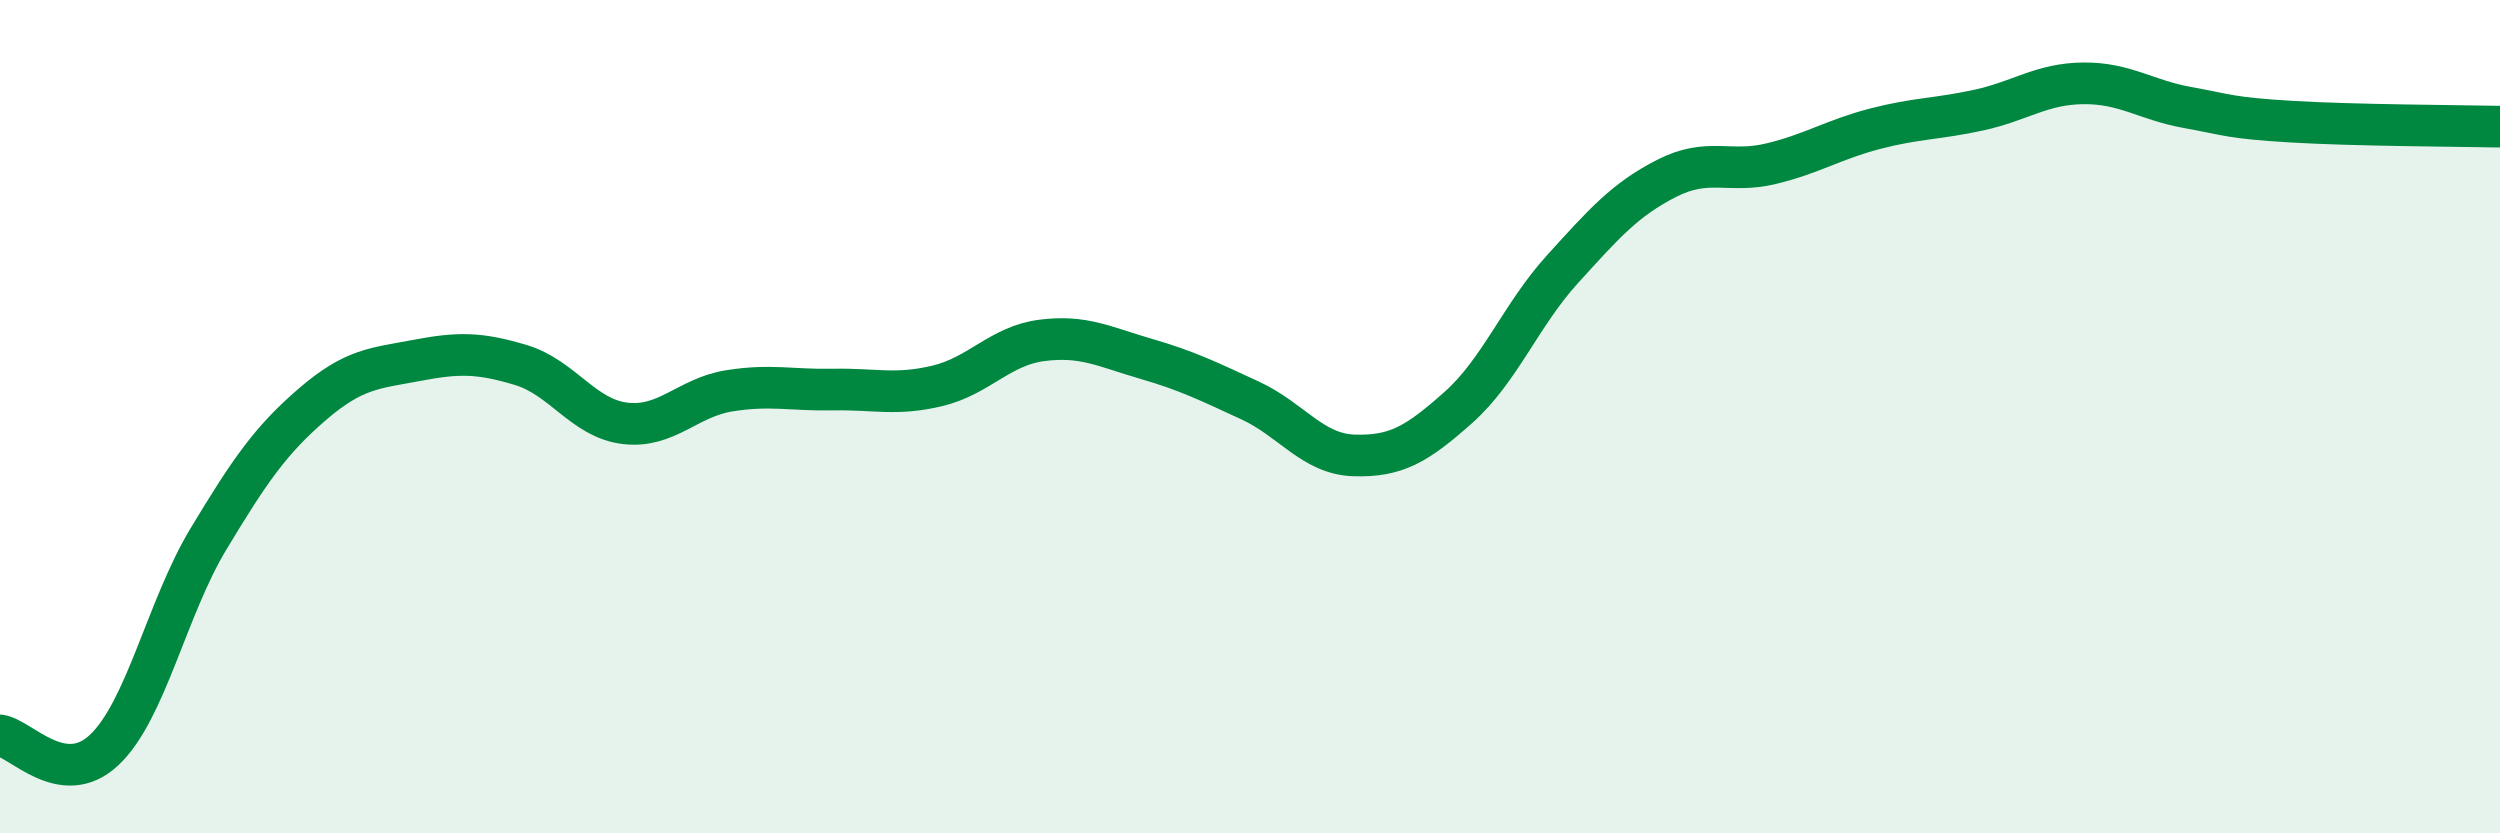
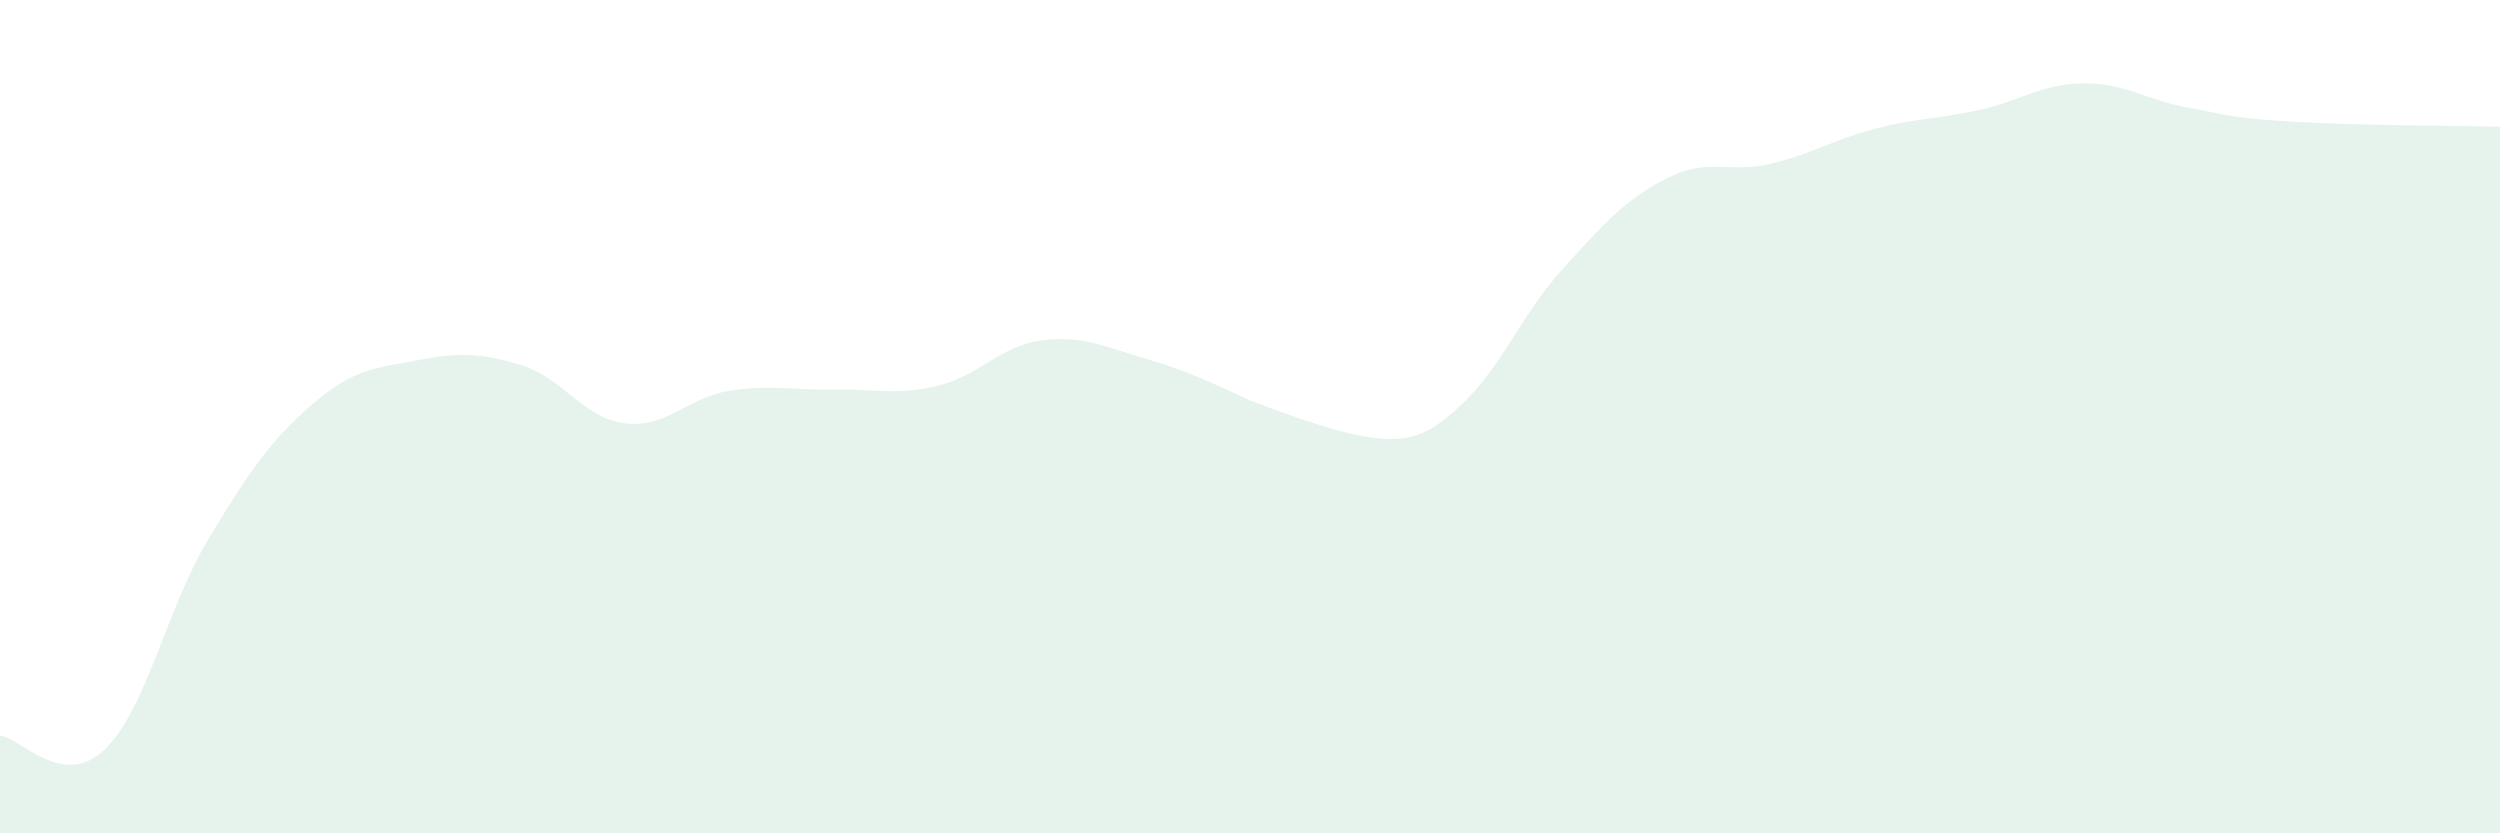
<svg xmlns="http://www.w3.org/2000/svg" width="60" height="20" viewBox="0 0 60 20">
-   <path d="M 0,17.65 C 0.5,17.72 1.5,18.94 2.5,18 C 3.5,17.06 4,14.6 5,12.94 C 6,11.28 6.5,10.56 7.5,9.7 C 8.5,8.84 9,8.84 10,8.65 C 11,8.46 11.5,8.46 12.5,8.76 C 13.5,9.06 14,10.04 15,10.16 C 16,10.28 16.5,9.54 17.5,9.38 C 18.5,9.22 19,9.37 20,9.35 C 21,9.33 21.5,9.5 22.5,9.26 C 23.5,9.02 24,8.3 25,8.17 C 26,8.04 26.5,8.32 27.5,8.61 C 28.5,8.9 29,9.15 30,9.61 C 31,10.07 31.5,10.9 32.5,10.93 C 33.5,10.96 34,10.67 35,9.78 C 36,8.89 36.5,7.56 37.5,6.46 C 38.5,5.36 39,4.79 40,4.28 C 41,3.77 41.5,4.17 42.5,3.93 C 43.5,3.69 44,3.35 45,3.09 C 46,2.83 46.5,2.86 47.5,2.64 C 48.5,2.42 49,2.01 50,2 C 51,1.99 51.5,2.4 52.5,2.58 C 53.5,2.76 53.5,2.83 55,2.92 C 56.5,3.01 59,3.02 60,3.04L60 20L0 20Z" fill="#008740" opacity="0.1" stroke-linecap="round" stroke-linejoin="round" />
-   <path d="M 0,17.65 C 0.5,17.72 1.5,18.94 2.5,18 C 3.5,17.06 4,14.6 5,12.94 C 6,11.28 6.5,10.56 7.5,9.7 C 8.5,8.84 9,8.84 10,8.65 C 11,8.46 11.5,8.46 12.5,8.76 C 13.5,9.06 14,10.04 15,10.16 C 16,10.28 16.5,9.54 17.5,9.38 C 18.5,9.22 19,9.37 20,9.35 C 21,9.33 21.5,9.5 22.5,9.26 C 23.5,9.02 24,8.3 25,8.17 C 26,8.04 26.5,8.32 27.5,8.61 C 28.5,8.9 29,9.15 30,9.61 C 31,10.07 31.5,10.9 32.5,10.93 C 33.5,10.96 34,10.67 35,9.78 C 36,8.89 36.5,7.56 37.5,6.46 C 38.5,5.36 39,4.79 40,4.28 C 41,3.77 41.5,4.17 42.5,3.93 C 43.5,3.69 44,3.35 45,3.09 C 46,2.83 46.5,2.86 47.5,2.64 C 48.5,2.42 49,2.01 50,2 C 51,1.99 51.5,2.4 52.5,2.58 C 53.5,2.76 53.5,2.83 55,2.92 C 56.5,3.01 59,3.02 60,3.04" stroke="#008740" stroke-width="1" fill="none" stroke-linecap="round" stroke-linejoin="round" />
+   <path d="M 0,17.65 C 0.5,17.72 1.5,18.94 2.5,18 C 3.5,17.06 4,14.6 5,12.94 C 6,11.28 6.5,10.56 7.5,9.7 C 8.5,8.84 9,8.84 10,8.65 C 11,8.46 11.5,8.46 12.5,8.76 C 13.5,9.06 14,10.04 15,10.16 C 16,10.28 16.5,9.54 17.5,9.38 C 18.5,9.22 19,9.37 20,9.35 C 21,9.33 21.5,9.5 22.5,9.26 C 23.5,9.02 24,8.3 25,8.17 C 26,8.04 26.5,8.32 27.5,8.61 C 28.5,8.9 29,9.15 30,9.61 C 33.5,10.96 34,10.67 35,9.78 C 36,8.89 36.5,7.56 37.5,6.46 C 38.5,5.36 39,4.79 40,4.28 C 41,3.77 41.5,4.17 42.5,3.93 C 43.5,3.69 44,3.35 45,3.09 C 46,2.83 46.5,2.86 47.5,2.64 C 48.5,2.42 49,2.01 50,2 C 51,1.99 51.5,2.4 52.5,2.58 C 53.5,2.76 53.5,2.83 55,2.92 C 56.5,3.01 59,3.02 60,3.04L60 20L0 20Z" fill="#008740" opacity="0.1" stroke-linecap="round" stroke-linejoin="round" />
</svg>